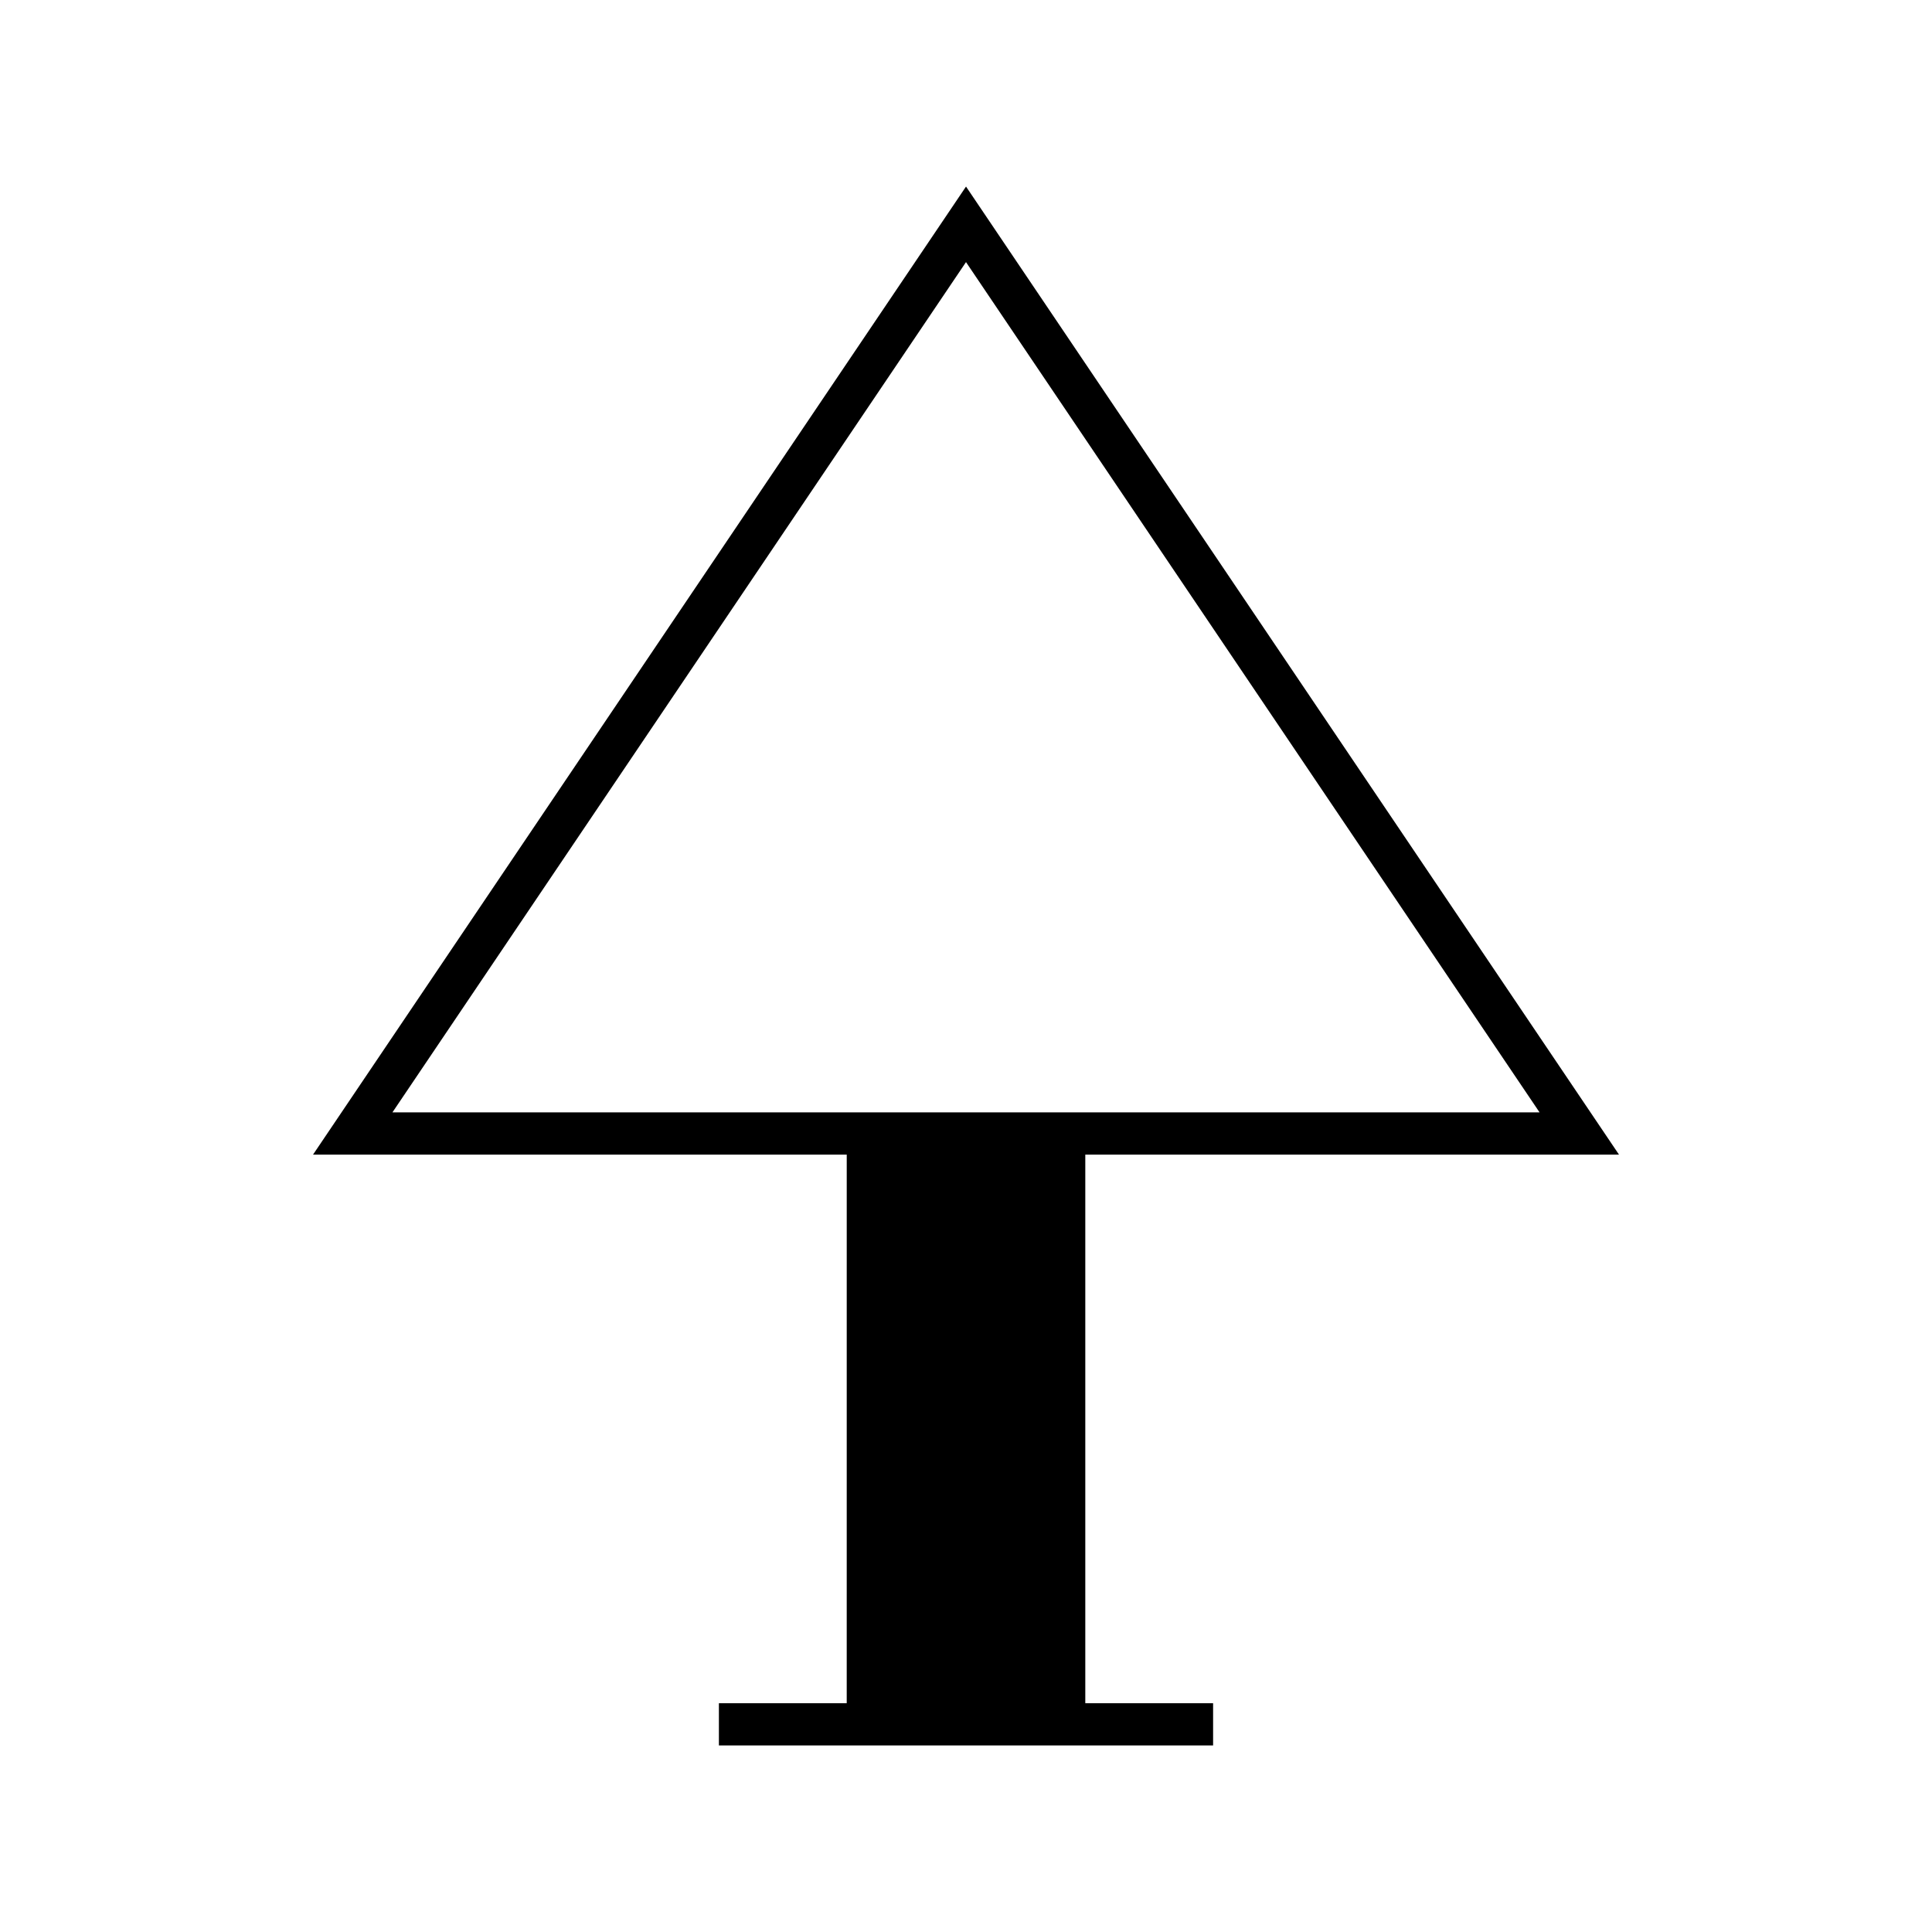
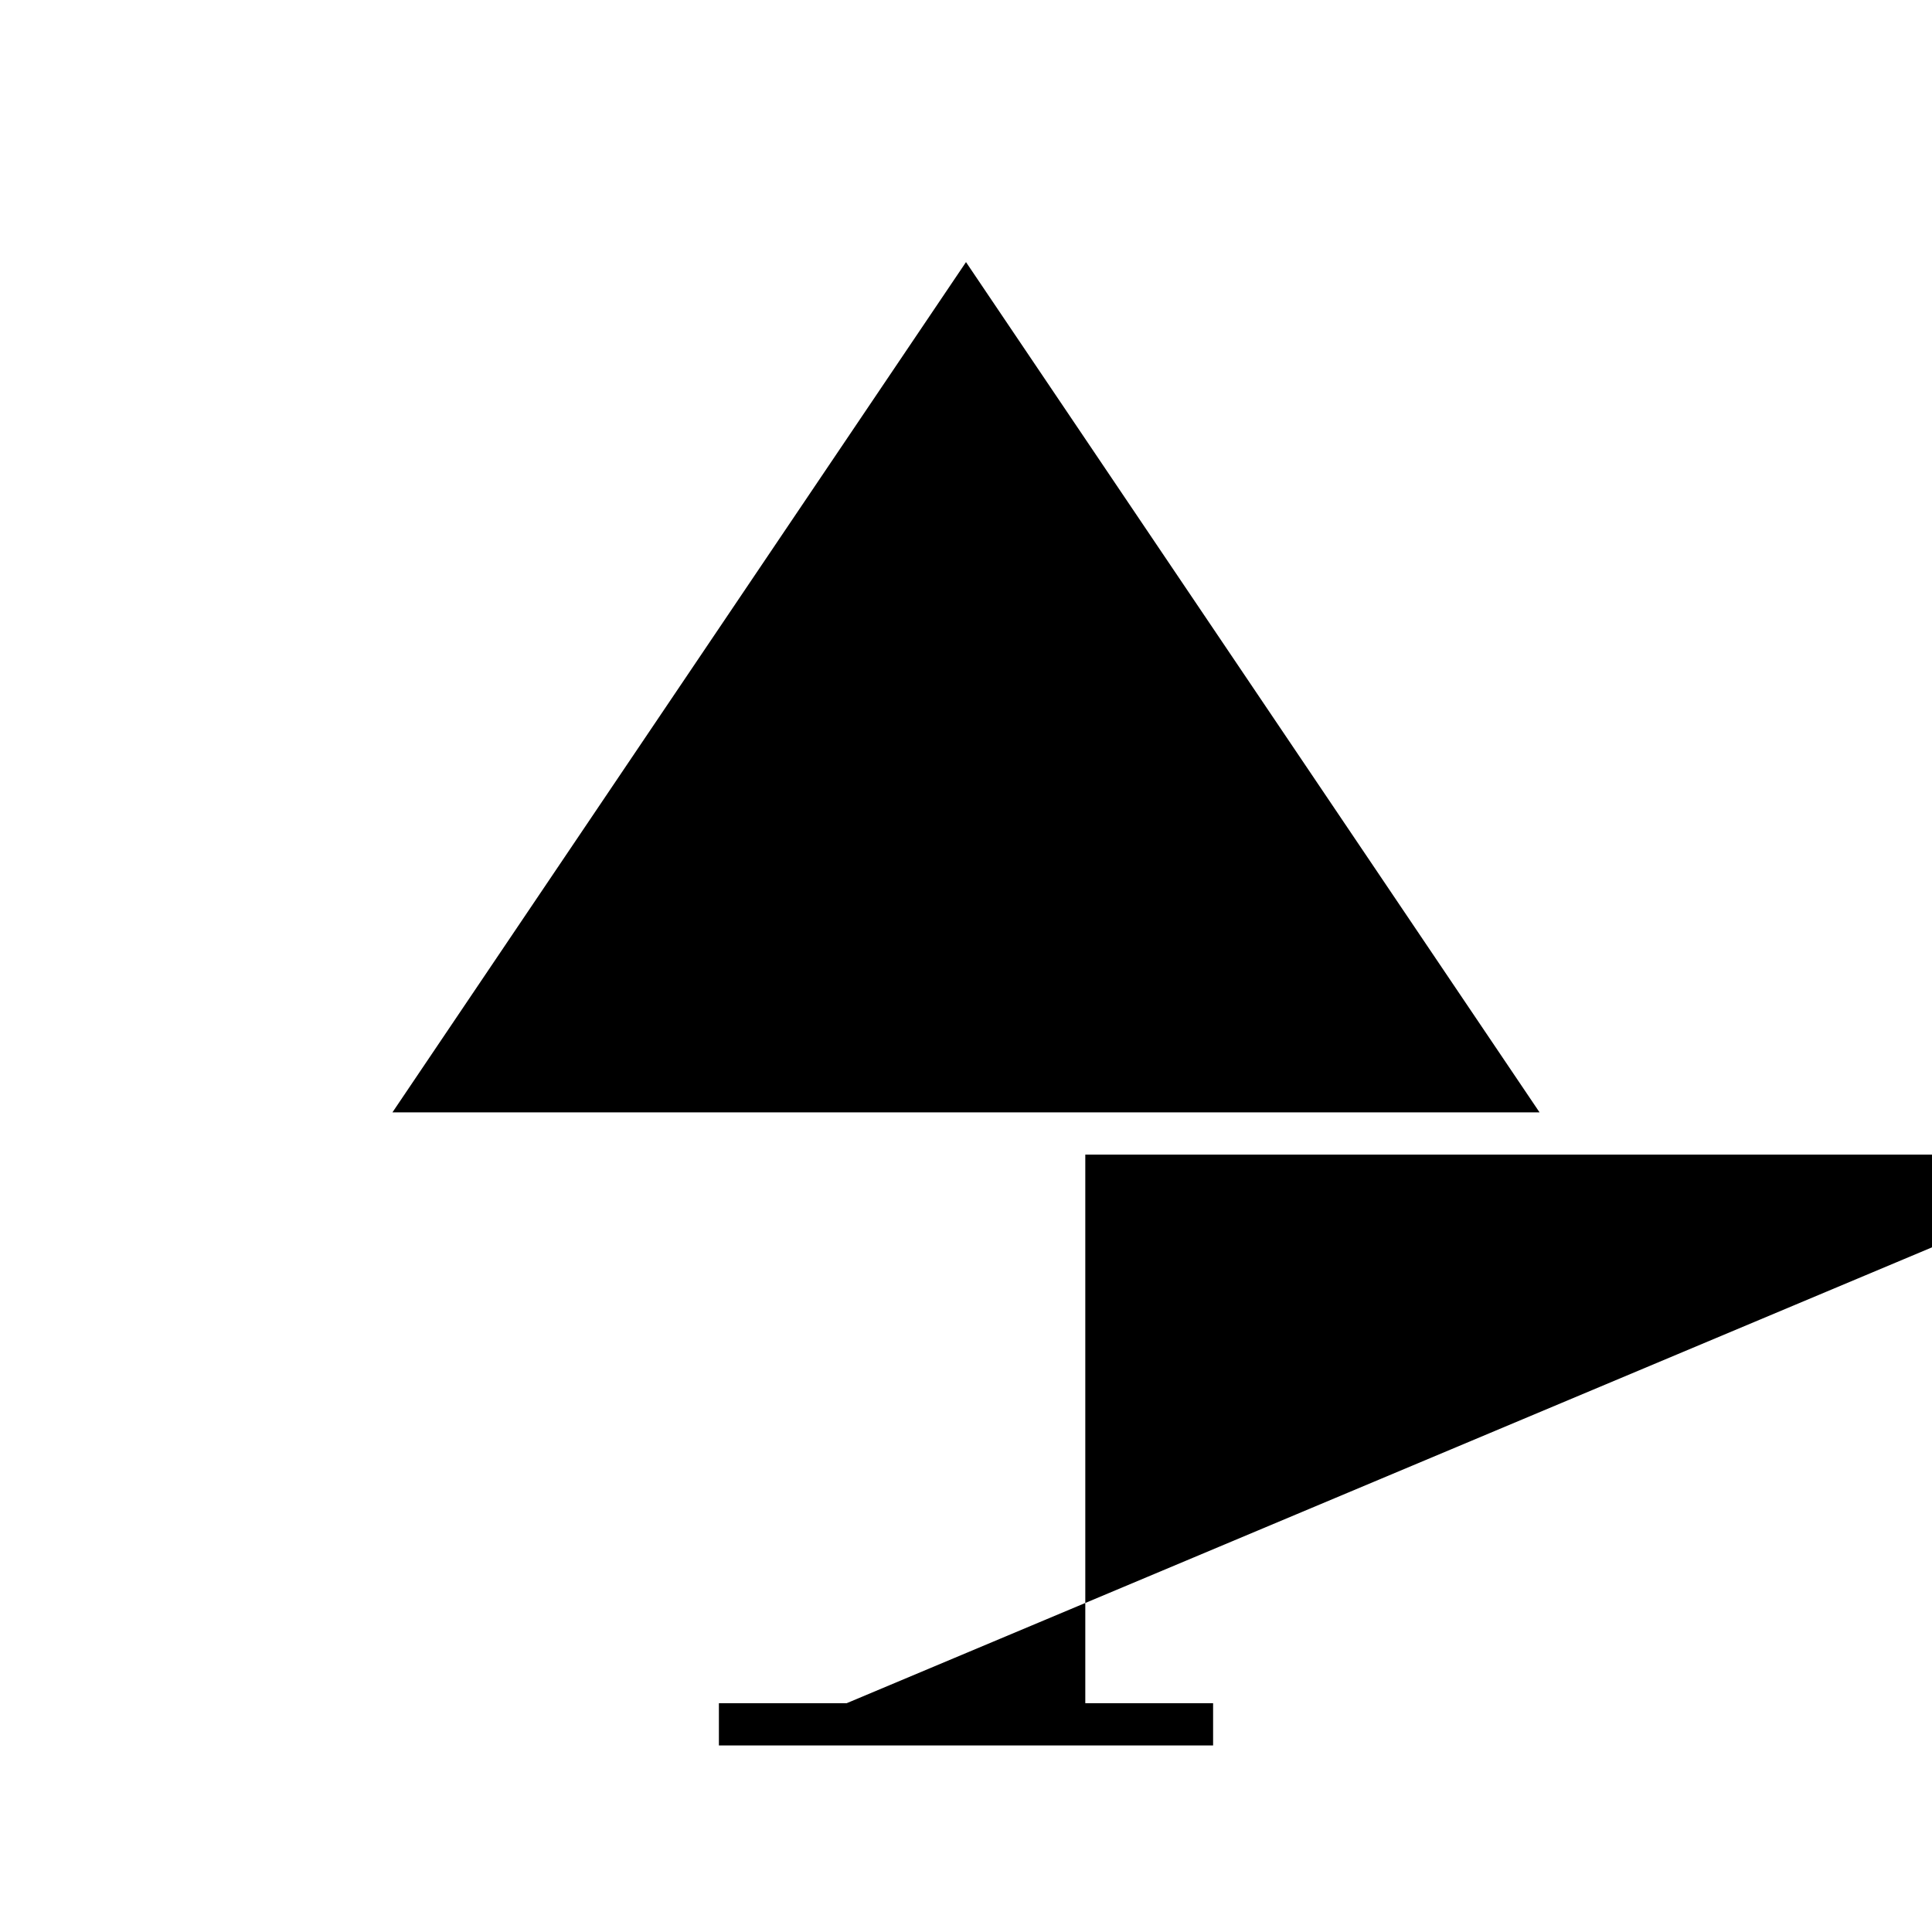
<svg xmlns="http://www.w3.org/2000/svg" fill="#000000" width="800px" height="800px" version="1.1" viewBox="144 144 512 512">
-   <path d="m368.39 595.36h-33.875v11.195h130.97v-11.195h-33.871v-145.37h141.44l-173.05-256.55-173.05 256.55h141.44zm-120.39-156.57 152-225.33 152 225.33z" />
+   <path d="m368.39 595.36h-33.875v11.195h130.97v-11.195h-33.871v-145.37h141.44h141.44zm-120.39-156.57 152-225.33 152 225.33z" />
</svg>